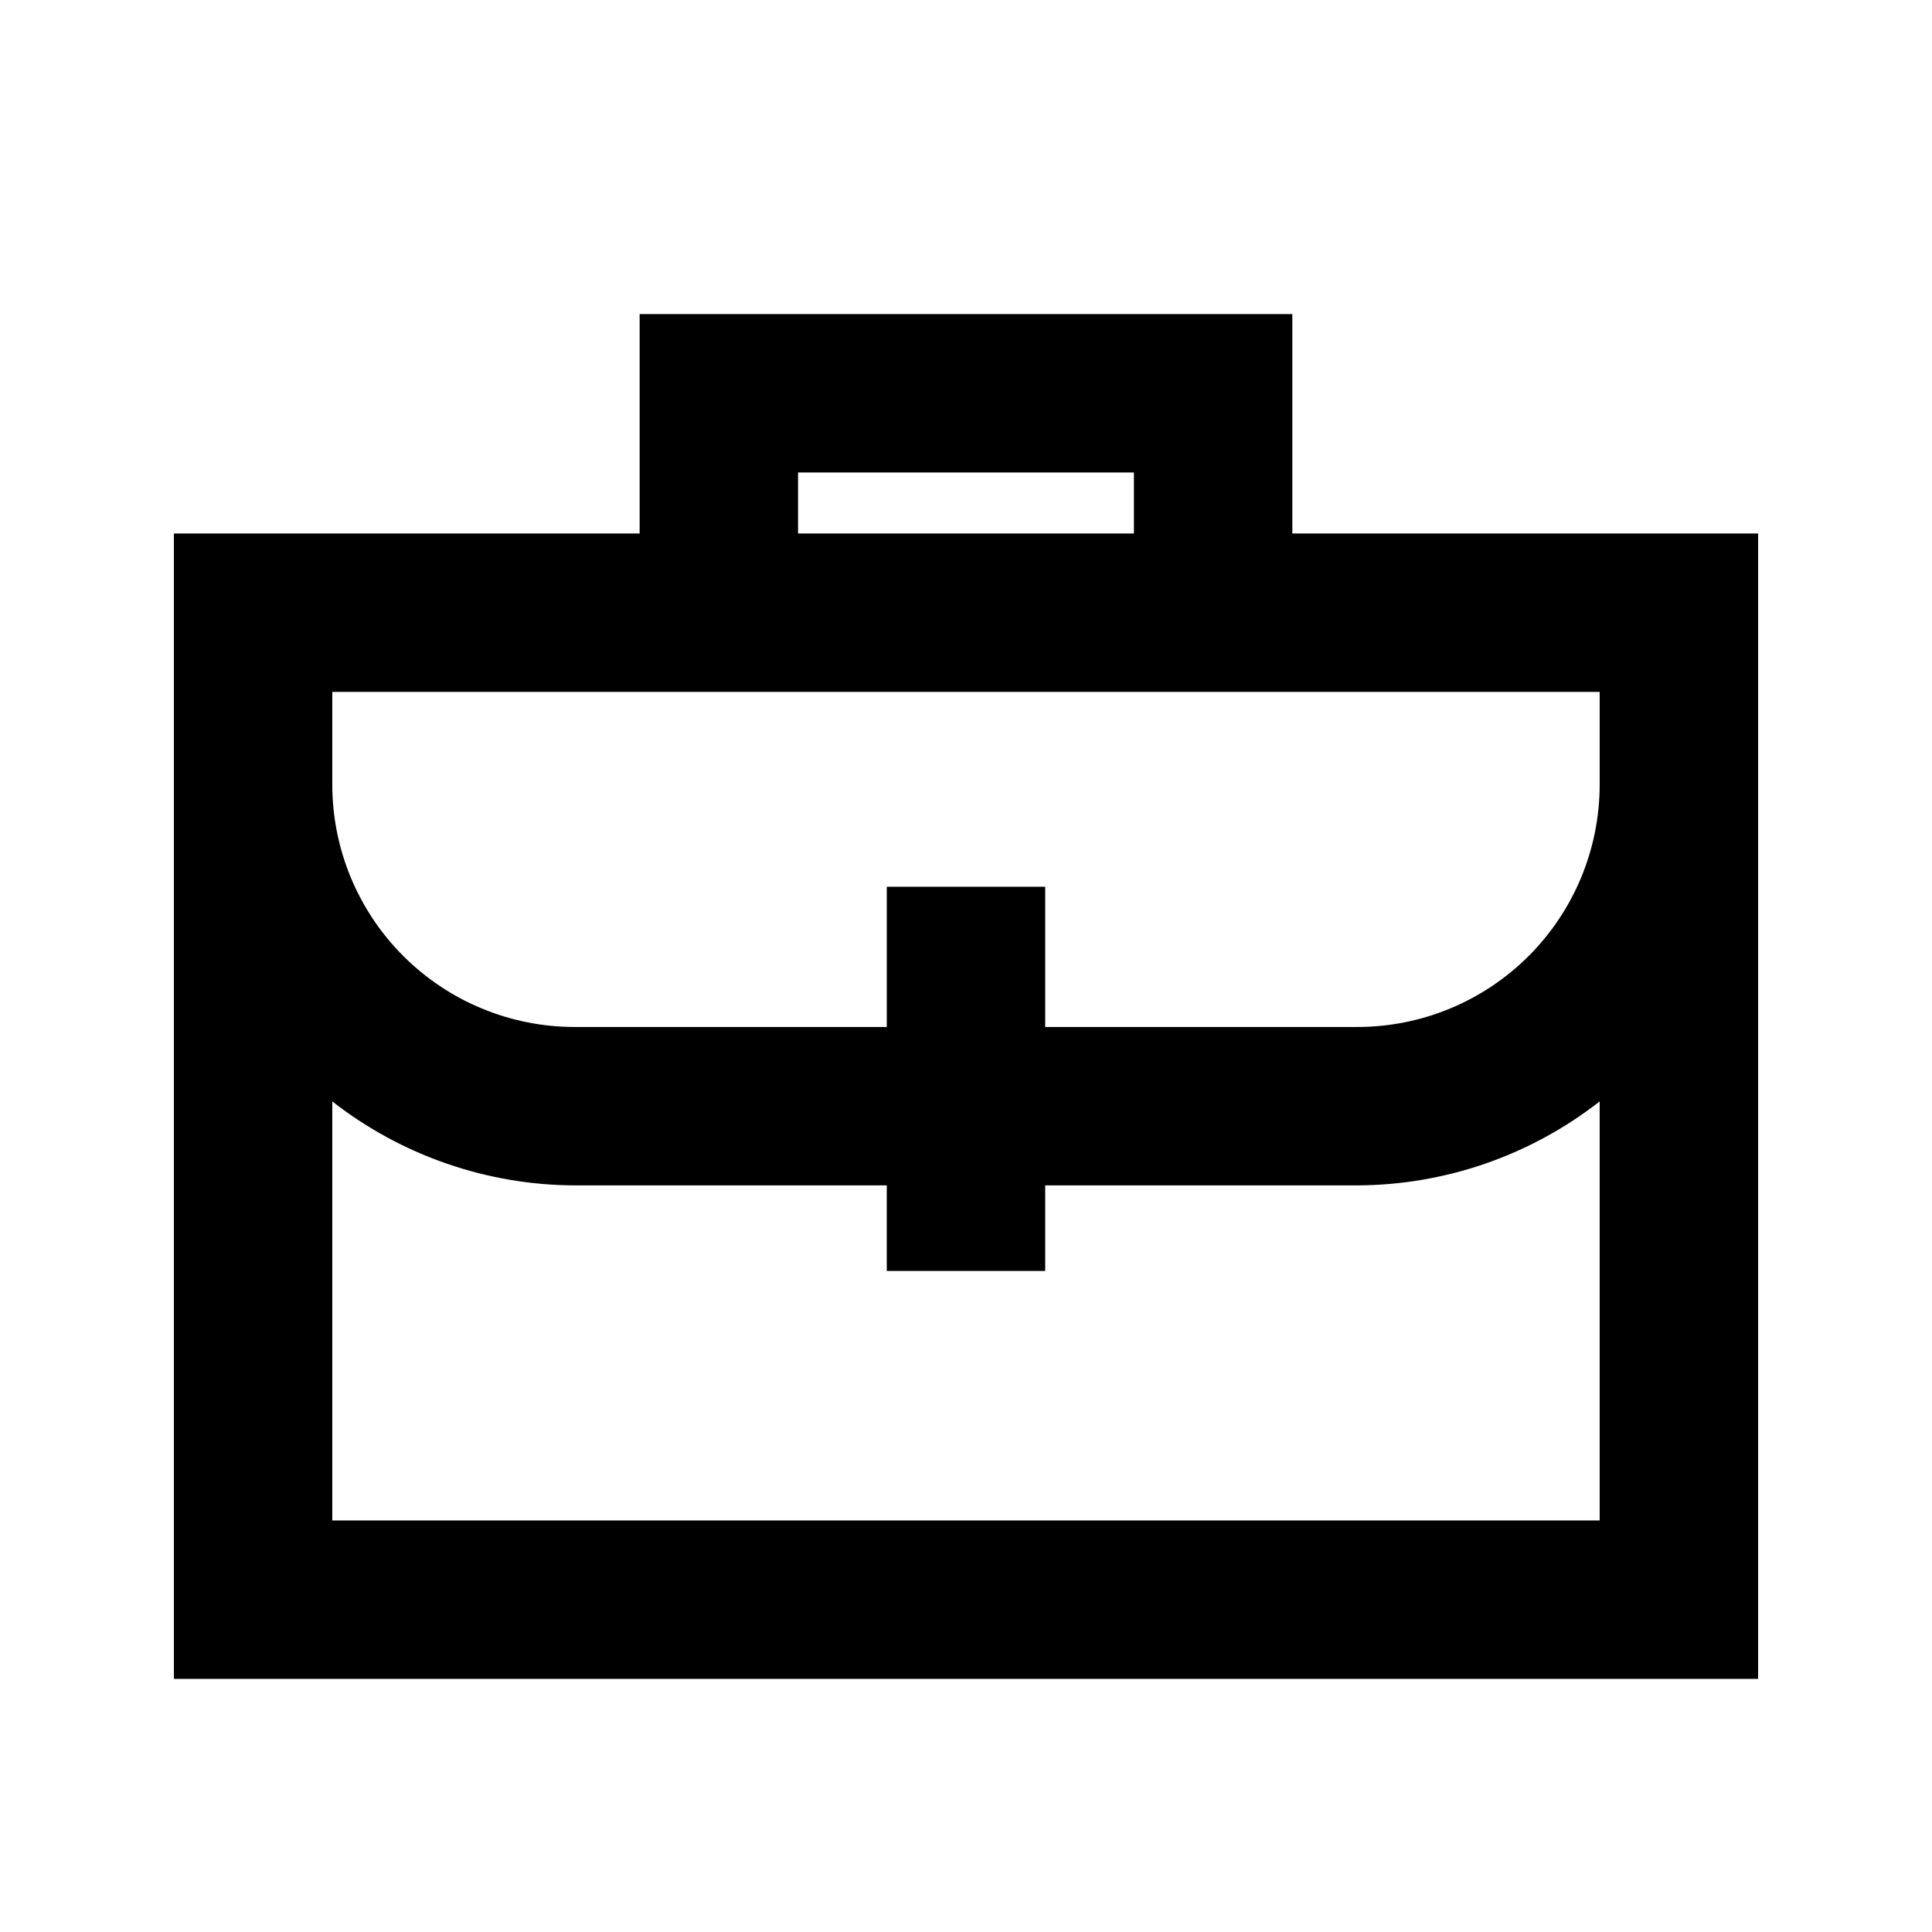
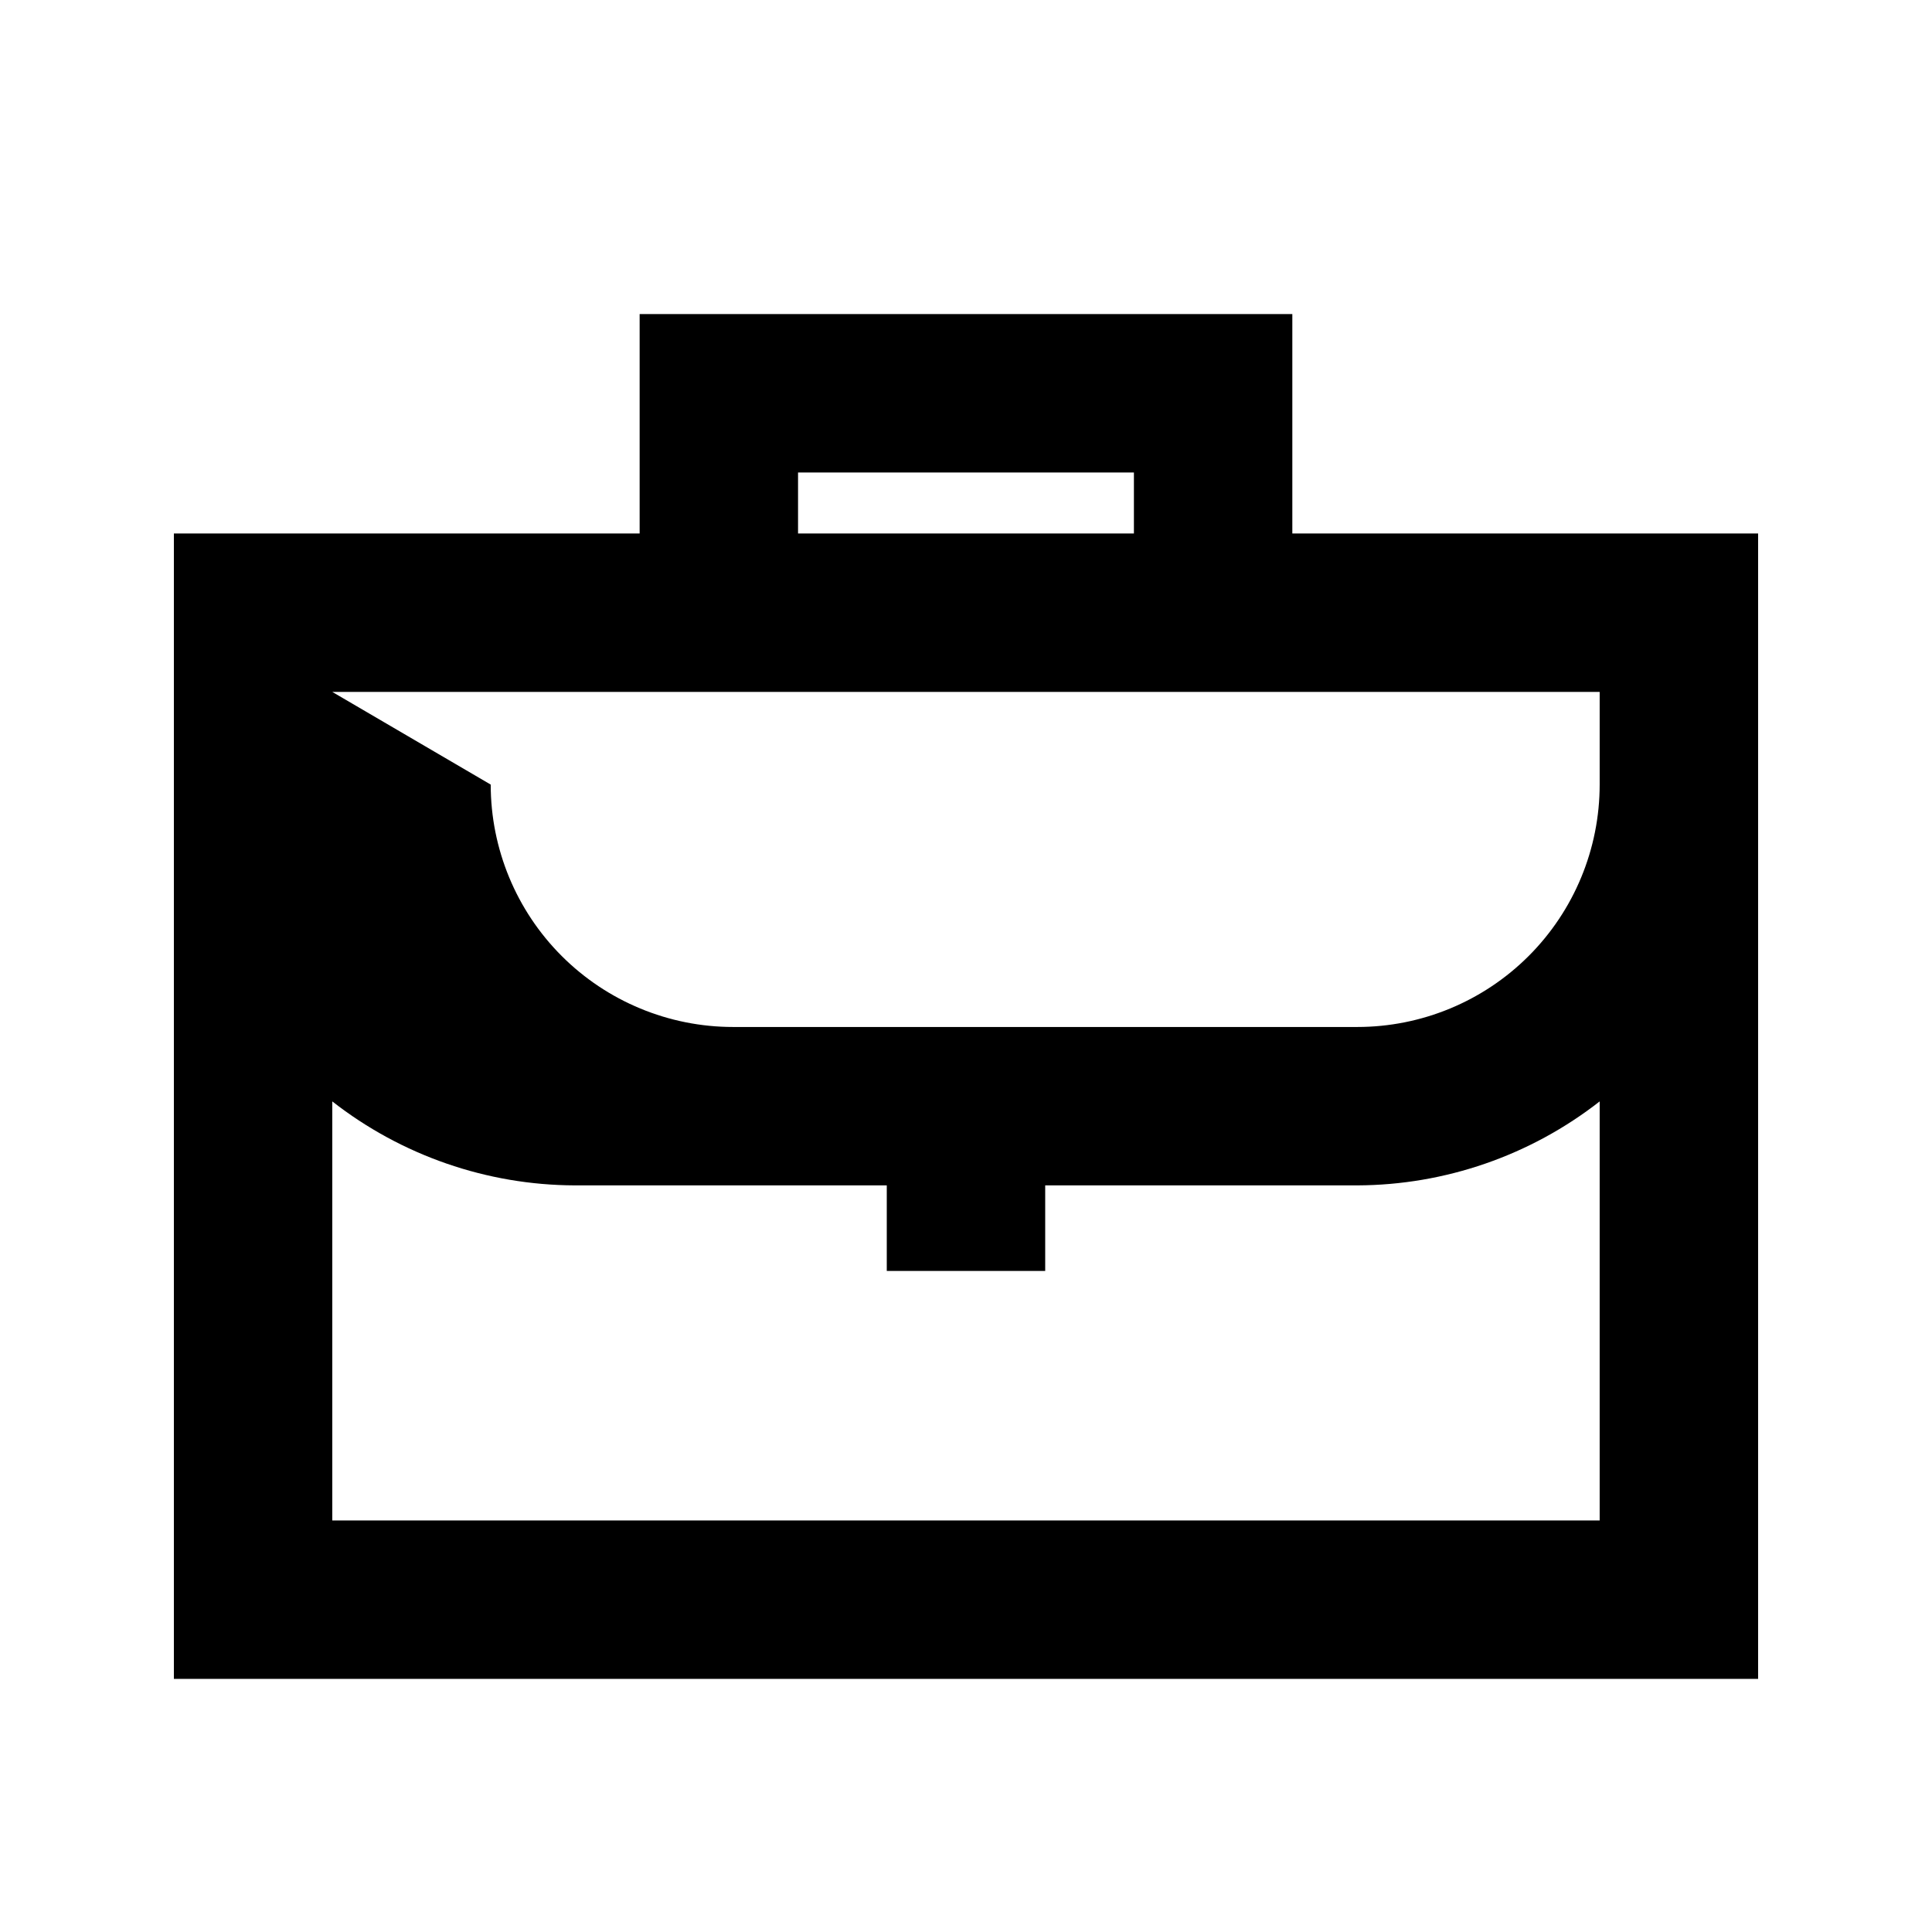
<svg xmlns="http://www.w3.org/2000/svg" fill="#000000" width="800px" height="800px" version="1.1" viewBox="144 144 512 512">
-   <path d="m486.48 285.38v-58.148h-172.97v58.148h-123.43v303.54h419.84v-303.54zm-130.99-16.164h89.008v16.164h-89.008zm-123.43 58.148h335.87v24.559c0 17.039-6.766 33.375-18.812 45.422s-28.387 18.816-45.422 18.816h-82.707v-37.156h-41.984v37.156h-82.711c-17.035 0-33.375-6.769-45.422-18.816s-18.812-28.383-18.812-45.422zm0 219.57v-111.05c18.352 14.34 40.949 22.168 64.234 22.254h82.711v22.672h41.984v-22.672h82.707c23.289-0.086 45.887-7.914 64.234-22.254v111.05z" />
+   <path d="m486.48 285.38v-58.148h-172.97v58.148h-123.43v303.54h419.84v-303.54zm-130.99-16.164h89.008v16.164h-89.008zm-123.43 58.148h335.87v24.559c0 17.039-6.766 33.375-18.812 45.422s-28.387 18.816-45.422 18.816h-82.707v-37.156v37.156h-82.711c-17.035 0-33.375-6.769-45.422-18.816s-18.812-28.383-18.812-45.422zm0 219.57v-111.05c18.352 14.34 40.949 22.168 64.234 22.254h82.711v22.672h41.984v-22.672h82.707c23.289-0.086 45.887-7.914 64.234-22.254v111.05z" />
</svg>